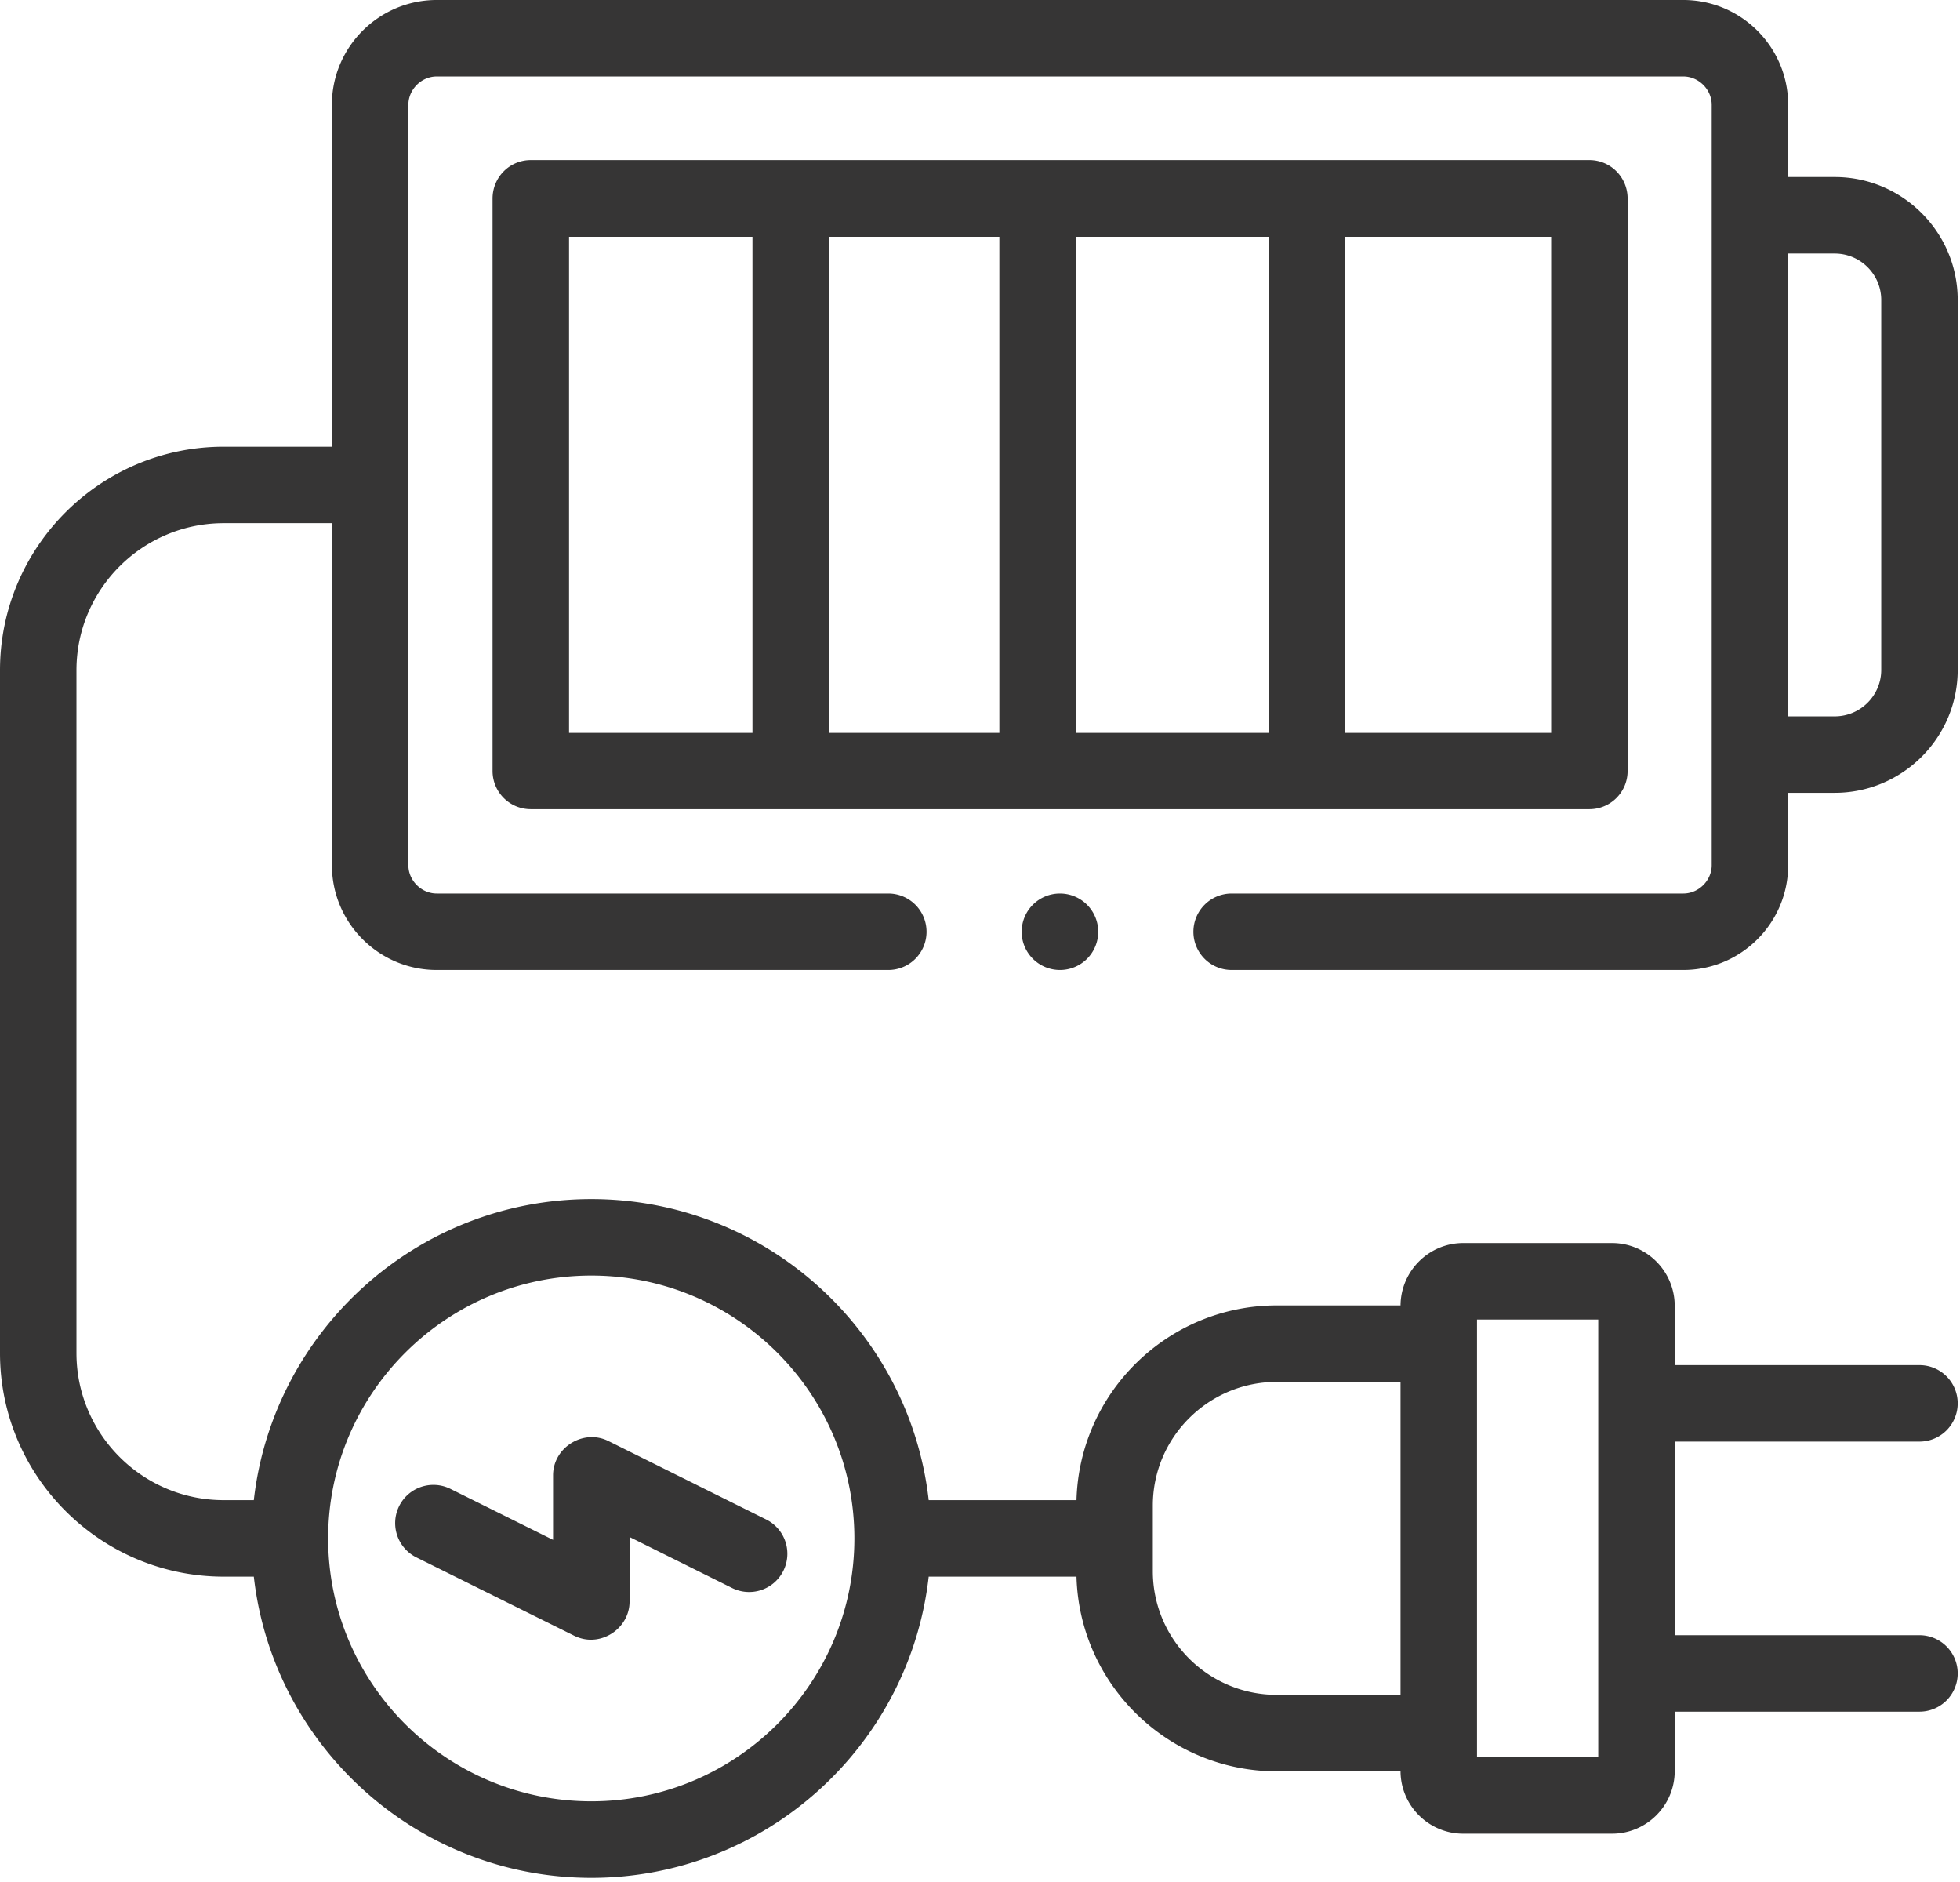
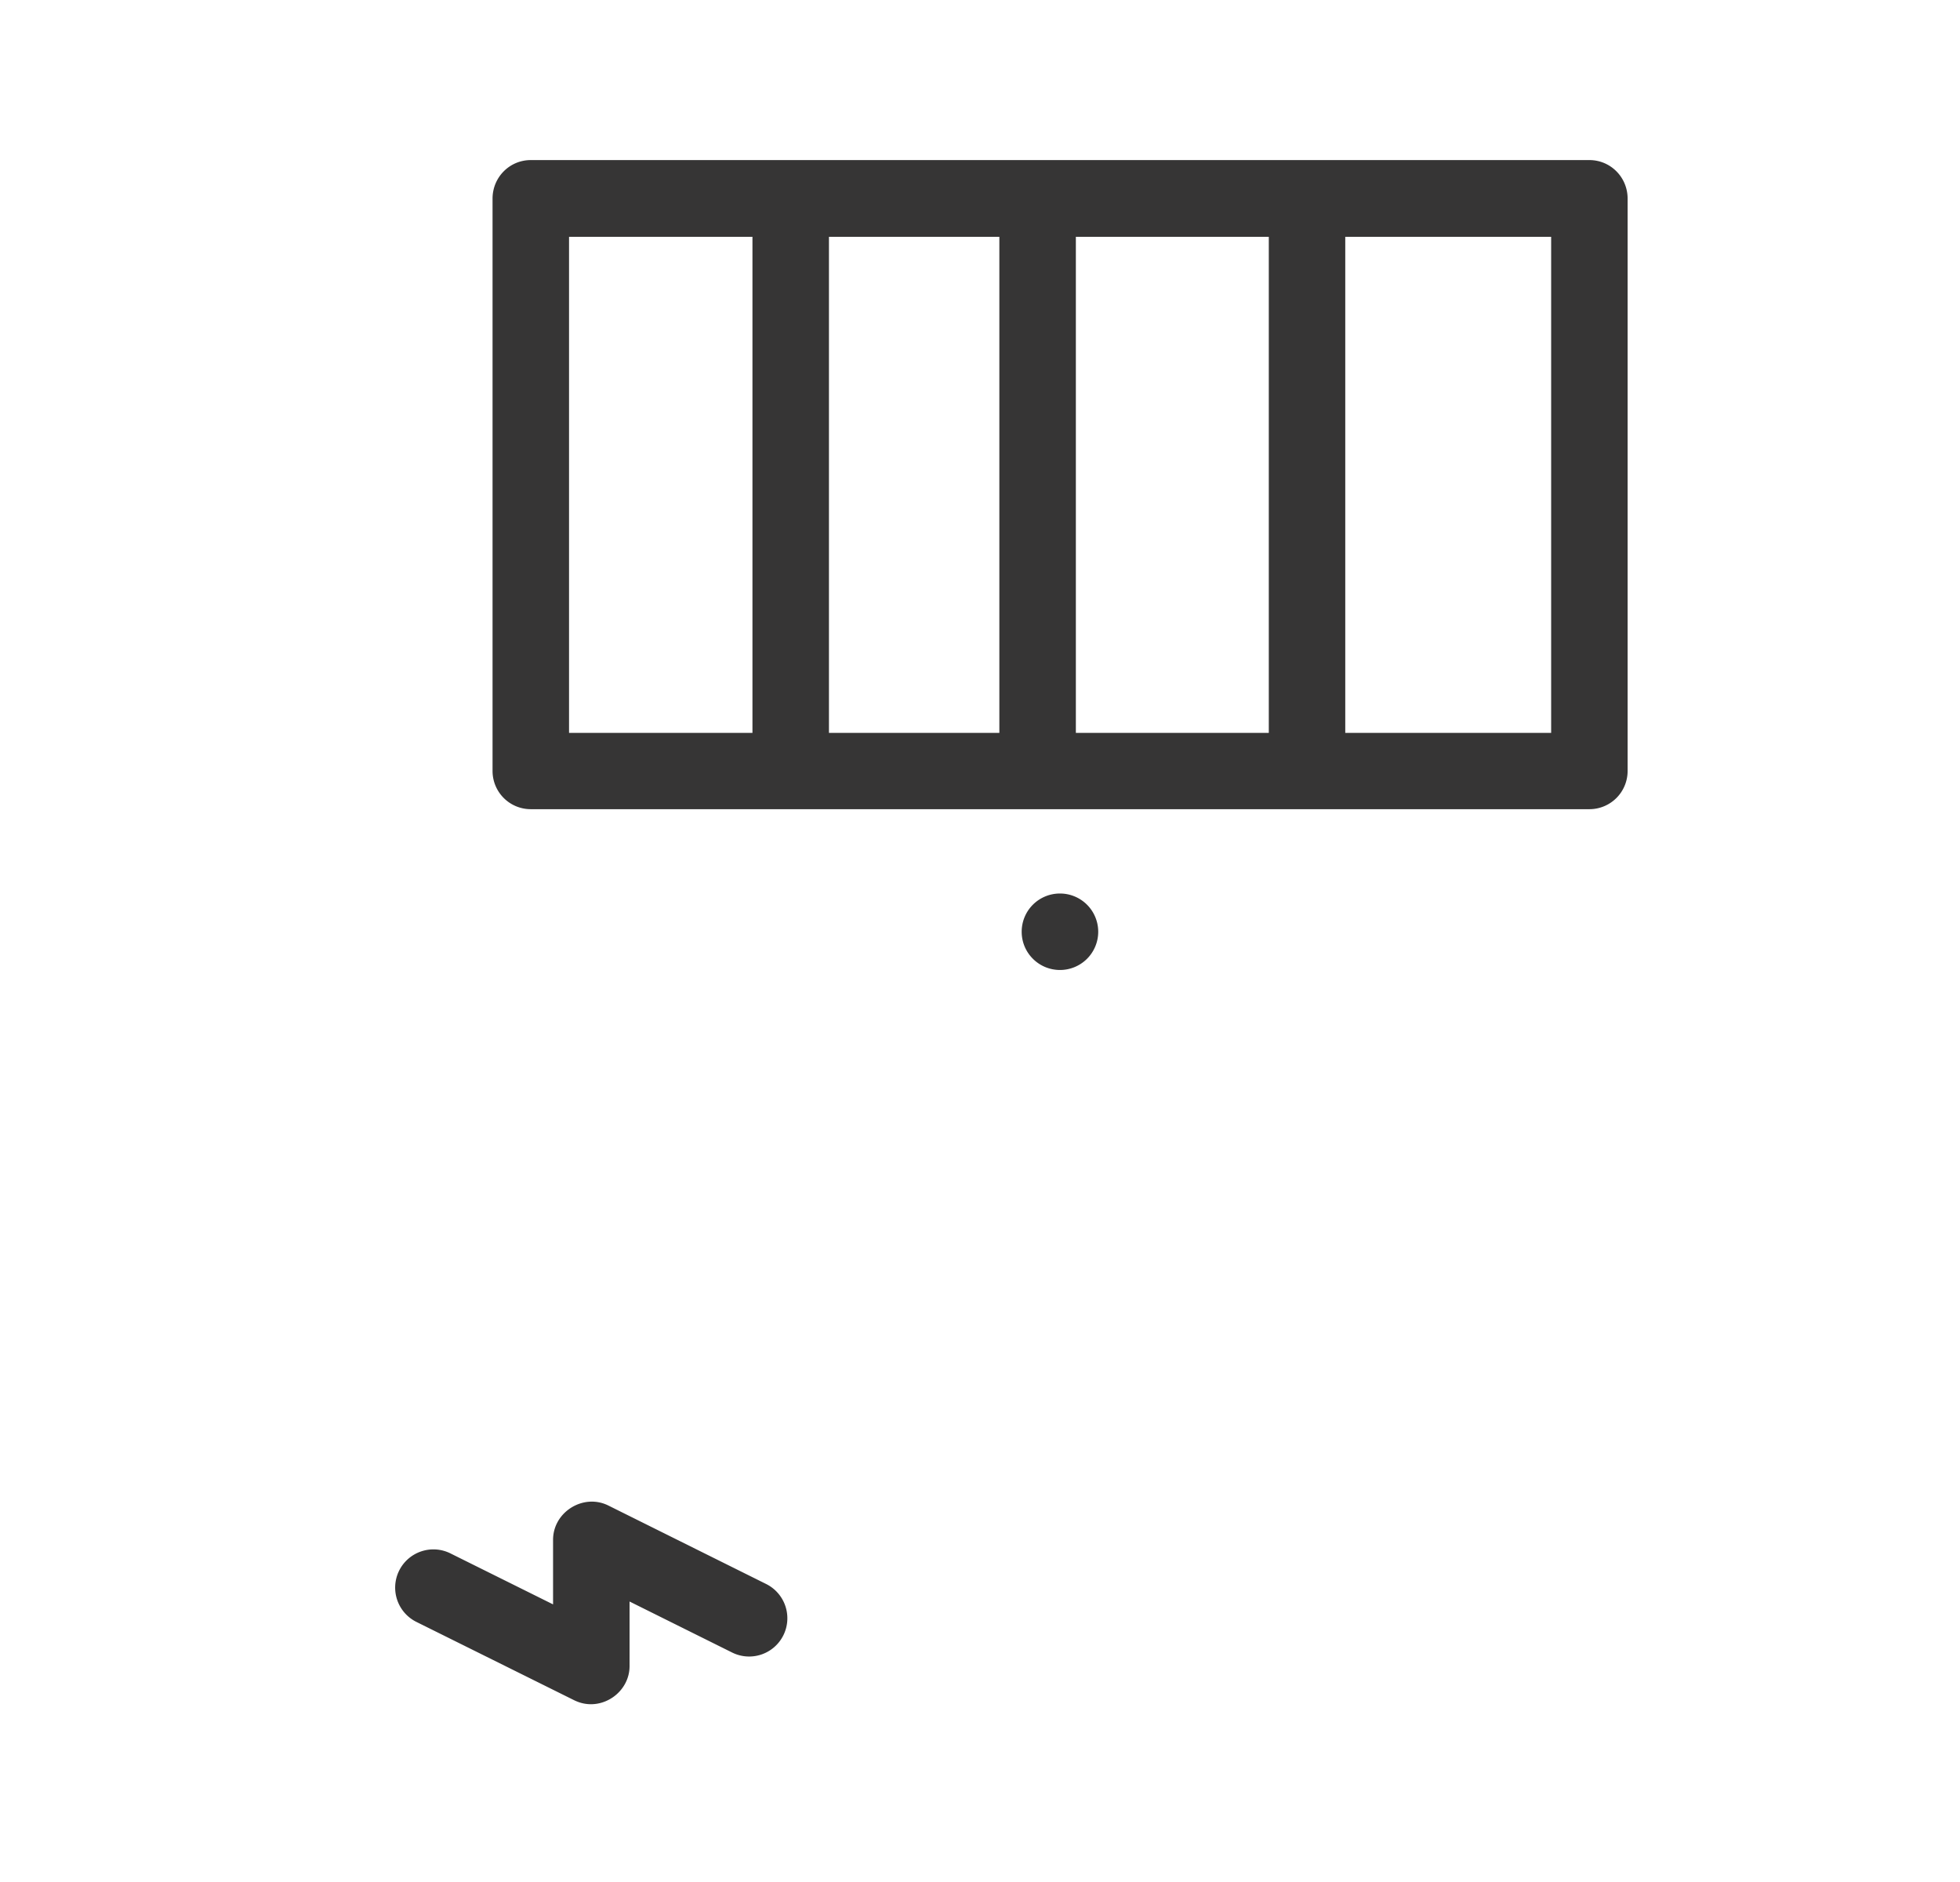
<svg xmlns="http://www.w3.org/2000/svg" viewBox="0 0 274 263" fill-rule="evenodd" clip-rule="evenodd" stroke-linejoin="round" stroke-miterlimit="2">
-   <path d="M45.872 215.017c0-20.256 16.506-36.734 36.795-36.734 20.272 0 36.772 16.478 36.772 36.734 0 20.26-16.5 36.744-36.772 36.744-20.29 0-36.795-16.483-36.795-36.744m132.611-21.872h17.306v43.738h-17.306c-9.555 0-17.322-7.75-17.322-17.283v-9.172c0-9.528 7.767-17.283 17.322-17.283m44.945 52.455h-16.95v-61.172h16.95V245.6zM256.483 35.44c3.59 0 6.506 2.911 6.506 6.489v51.7c0 3.578-2.917 6.494-6.506 6.494h-6.505V35.44h6.505zM129.828 220.36h20.661c.406 15.072 12.806 27.211 27.994 27.211h17.306c.028 4.817 3.95 8.717 8.767 8.717h20.794c4.833 0 8.767-3.928 8.767-8.761v-8.295h34.216a5.343 5.343 0 005.345-5.344 5.347 5.347 0 00-5.345-5.344h-34.216v-27.056h34.216a5.347 5.347 0 005.345-5.344 5.343 5.343 0 00-5.345-5.345h-34.216v-8.278c0-4.844-3.934-8.783-8.767-8.783h-20.794c-4.811 0-8.728 3.906-8.767 8.717h-17.306c-15.188 0-27.588 12.144-27.994 27.216h-20.661c-2.667-23.644-22.8-42.077-47.161-42.077-24.378 0-44.511 18.433-47.184 42.077h-4.21c-11.35 0-20.584-9.222-20.584-20.555v-95.44c0-11.333 9.233-20.555 20.583-20.555H46.4v47.8c0 8.078 6.572 14.65 14.656 14.65h63.127a5.343 5.343 0 005.345-5.344 5.347 5.347 0 00-5.345-5.345H61.056c-2.15 0-3.967-1.81-3.967-3.96V14.655c0-2.15 1.817-3.967 3.967-3.967h174.26c2.15 0 3.973 1.817 3.973 3.967v106.266c0 2.145-1.817 3.961-3.972 3.961h-63.14a5.347 5.347 0 00-5.344 5.345 5.343 5.343 0 005.345 5.344h63.139c8.089 0 14.66-6.572 14.66-14.655V110.81h6.506c9.478 0 17.195-7.71 17.195-17.183v-51.7c0-9.472-7.717-17.184-17.195-17.184h-6.505V14.656C249.978 6.572 243.406 0 235.317 0H61.056c-8.084 0-14.662 6.572-14.662 14.656v47.777H31.272C14.033 62.433 0 76.45 0 93.678v95.439c0 17.228 14.033 31.244 31.272 31.244h4.211c2.667 23.65 22.806 42.095 47.184 42.095 24.366 0 44.494-18.445 47.16-42.095" fill="#363535" fill-rule="nonzero" />
-   <path d="M88.01 223.838v-9.016l14.334 7.127a5.343 5.343 0 007.167-2.405 5.35 5.35 0 00-2.4-7.167l-22.067-10.972c-3.489-1.733-7.728.9-7.728 4.794v9.023l-14.35-7.128a5.348 5.348 0 00-7.167 2.411 5.35 5.35 0 002.411 7.167l22.073 10.955c.205.1.416.184.628.261 3.405 1.184 7.1-1.433 7.1-5.05M188.062 33.097h28.783v69.333h-28.783V33.097zm-37.661 0h26.972v69.333h-26.972V33.097zm-34.517 0h23.822v69.333h-23.822V33.097zm-36.333 0h25.639v69.333H79.55V33.097zm147.983-5.333c0-3-2.394-5.39-5.344-5.39H74.2c-2.95 0-5.344 2.39-5.344 5.39v80a5.34 5.34 0 005.345 5.333H222.19a5.34 5.34 0 005.344-5.333v-80zM153.527 130.227a5.347 5.347 0 00-5.344-5.344h-.017a5.342 5.342 0 00-5.339 5.344c0 2.956 2.4 5.344 5.356 5.344a5.343 5.343 0 005.344-5.344" fill="#363535" fill-rule="nonzero" />
+   <path d="M88.01 223.838l14.334 7.127a5.343 5.343 0 007.167-2.405 5.35 5.35 0 00-2.4-7.167l-22.067-10.972c-3.489-1.733-7.728.9-7.728 4.794v9.023l-14.35-7.128a5.348 5.348 0 00-7.167 2.411 5.35 5.35 0 002.411 7.167l22.073 10.955c.205.1.416.184.628.261 3.405 1.184 7.1-1.433 7.1-5.05M188.062 33.097h28.783v69.333h-28.783V33.097zm-37.661 0h26.972v69.333h-26.972V33.097zm-34.517 0h23.822v69.333h-23.822V33.097zm-36.333 0h25.639v69.333H79.55V33.097zm147.983-5.333c0-3-2.394-5.39-5.344-5.39H74.2c-2.95 0-5.344 2.39-5.344 5.39v80a5.34 5.34 0 005.345 5.333H222.19a5.34 5.34 0 005.344-5.333v-80zM153.527 130.227a5.347 5.347 0 00-5.344-5.344h-.017a5.342 5.342 0 00-5.339 5.344c0 2.956 2.4 5.344 5.356 5.344a5.343 5.343 0 005.344-5.344" fill="#363535" fill-rule="nonzero" />
</svg>